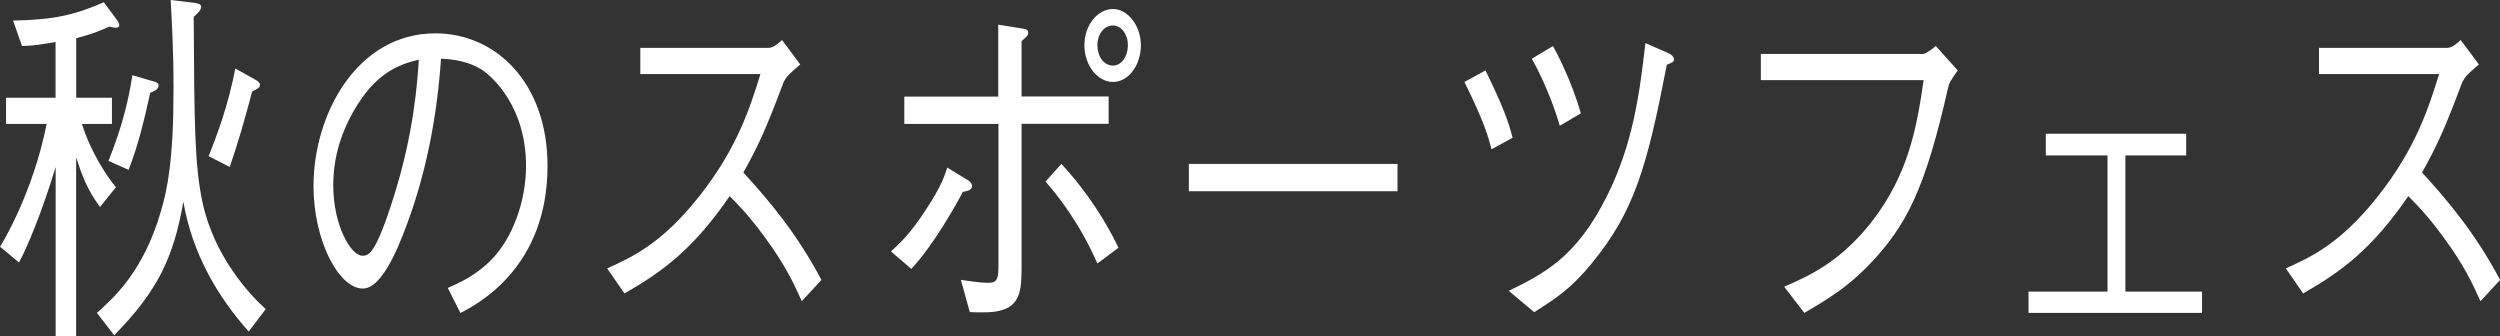
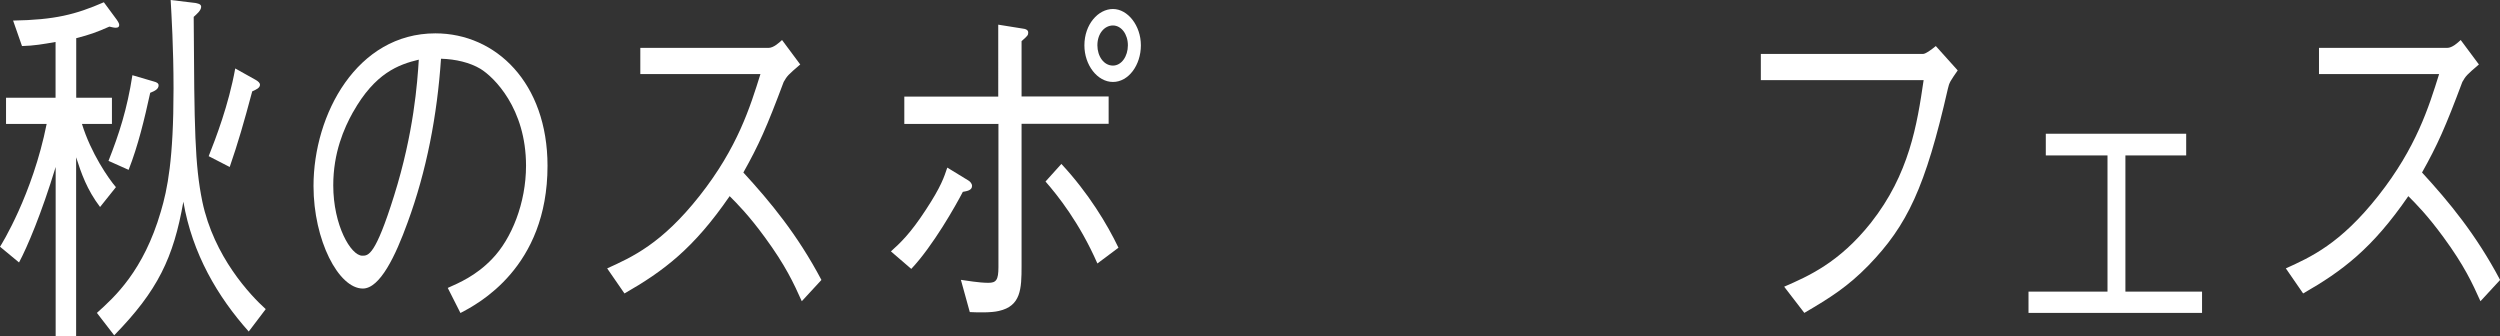
<svg xmlns="http://www.w3.org/2000/svg" id="_レイヤー_2" data-name="レイヤー 2" viewBox="0 0 244.33 32.88">
  <rect x="0" y="0" width="244.33" height="32.88" fill="#333333" stroke="none" />
  <defs>
    <style>
      .cls-1 {
        fill: #fff;
        stroke-width: 0px;
      }
    </style>
  </defs>
  <path class="cls-1" d="m5.44,4.1c-1.27.22-2.11.37-3.29.4l-.87-2.49c4.08-.07,6.11-.59,8.87-1.79l1.27,1.72c.03.07.23.29.23.51,0,.18-.11.26-.34.26-.2,0-.42-.07-.62-.11-1.24.55-1.94.8-3.24,1.13v5.82h3.49v2.56h-2.93c.87,2.85,2.62,5.38,3.32,6.18l-1.55,1.94c-1.3-1.72-1.83-3.29-2.34-4.86v17.52h-2v-16.57c-1.38,4.54-2.79,7.86-3.58,9.33l-1.86-1.54c.11-.15,3.18-5.08,4.56-12H.59v-2.56h4.84v-5.45Zm4.03,26.48c1.72-1.54,4.56-4.1,6.25-9.91.65-2.19,1.24-5.08,1.24-12,0-4.02-.2-7.17-.28-8.67l2.42.29c.14.04.56.07.56.37,0,.37-.45.73-.73.99.06,11.01.11,14.45.84,18.03,1.13,5.41,4.7,9.18,6.2,10.53l-1.66,2.19c-3.04-3.4-5.52-7.61-6.39-12.69-.96,5.49-2.51,8.71-6.76,13.06l-1.69-2.19Zm1.13-14.85c1.04-2.63,1.83-5.08,2.34-8.38l2.11.62c.28.07.45.18.45.37,0,.37-.37.55-.82.73-.56,2.56-1.18,5.16-2.11,7.53l-1.97-.88Zm9.8-.48c.68-1.72,1.94-4.97,2.59-8.56l1.97,1.1c.28.15.45.33.45.48,0,.33-.37.48-.76.66-.82,3.07-1.38,5.01-2.2,7.39l-2.06-1.06Z" />
  <path class="cls-1" d="m43.78,28.13c1.07-.48,2.73-1.17,4.31-2.82,1.92-1.98,3.32-5.49,3.32-9.11,0-5.63-3.15-8.67-4.45-9.47-1.04-.62-2.42-.95-3.86-.99-.37,5.52-1.41,10.97-3.27,16.02-1.18,3.26-2.7,6.44-4.37,6.44-2.37,0-4.82-4.72-4.82-10.02,0-7.02,4.25-14.92,11.91-14.92,5.91,0,10.96,4.83,10.96,12.95,0,9.95-6.82,13.5-8.51,14.38l-1.24-2.45Zm-9.27-17.19c-.9,1.61-1.94,3.99-1.94,7.17,0,3.91,1.72,6.88,2.84,6.88.59,0,1.27,0,3.1-5.85,1.94-6.18,2.28-11.08,2.42-13.31-2,.48-4.28,1.32-6.42,5.12Z" />
  <path class="cls-1" d="m78.22,6.29c-1.24,1.06-1.29,1.13-1.63,1.72-1.66,4.43-2.42,6.14-3.94,8.85,2.62,2.85,5.29,6.07,7.63,10.5l-1.92,2.08c-.79-1.76-1.58-3.48-3.61-6.25-1.58-2.16-2.68-3.26-3.44-4.02-3.52,5.12-6.45,7.32-10.28,9.51l-1.69-2.45c2.42-1.1,5.32-2.38,9.04-7.1s4.93-8.67,5.94-11.89h-11.74v-2.56h12.53c.48,0,1.01-.48,1.32-.77l1.77,2.38Z" />
  <path class="cls-1" d="m87.06,24.58c.93-.84,1.89-1.72,3.44-4.1,1.49-2.27,1.77-3.18,2.08-4.1l2.03,1.24c.14.07.39.29.39.55,0,.44-.51.51-.9.58-.7,1.35-2.93,5.3-5.04,7.53l-2-1.72Zm10.5-12.47h-9.18v-2.67h9.18V2.41l2.31.37c.39.04.62.15.62.4s-.06.33-.65.84v5.41h8.51v2.67h-8.51v13.9c0,2.23-.06,3.91-2.22,4.39-.73.18-2.06.15-2.84.11l-.87-3.15c.54.07,1.77.29,2.68.29.76,0,.99-.26.99-1.54v-14.01Zm6.17,3.91c2.65,2.85,4.48,5.89,5.58,8.19l-2.06,1.54c-1.75-3.99-3.89-6.66-5.07-8.01l1.55-1.72Zm2.25-11.59c0-2.05,1.35-3.55,2.79-3.55s2.73,1.61,2.73,3.55-1.21,3.58-2.73,3.58-2.79-1.65-2.79-3.58Zm4.25,0c0-1.1-.65-1.94-1.46-1.94s-1.52.77-1.52,1.94c0,1.06.62,1.98,1.52,1.98.84,0,1.46-.91,1.46-1.98Z" />
-   <path class="cls-1" d="m116.19,18.69v-2.67h20.39v2.67h-20.39Z" />
-   <path class="cls-1" d="m145.18,6.88c1.77,3.66,2.2,4.86,2.65,6.58l-2.06,1.13c-.34-1.28-.68-2.6-2.65-6.58l2.06-1.13Zm2.28,21.54c3.46-1.68,6.59-3.29,9.55-9.18,2.62-5.19,3.24-10.21,3.8-15.03l2.25.99c.28.11.54.37.54.58,0,.26-.08.29-.7.55-1.94,10.02-3.18,14.37-7.38,19.46-1.89,2.3-3.3,3.29-5.58,4.72l-2.48-2.08Zm4.31-23.92c.34.59,1.83,3.4,2.73,6.58l-2.06,1.21c-.93-3.22-2.37-5.93-2.73-6.55l2.06-1.24Z" />
  <path class="cls-1" d="m172.09,7.83v-2.56h15.86c.23,0,.76-.37,1.24-.77l2.14,2.38c-.73,1.06-.82,1.17-.96,1.79-2.2,9.66-3.97,13.35-7.75,17.26-2.03,2.08-3.72,3.15-6.28,4.65l-1.97-2.56c2.34-1.02,5.38-2.34,8.48-6.25,3.75-4.76,4.51-9.58,5.15-13.94h-15.91Z" />
  <path class="cls-1" d="m215.21,30.58h-16.96v-2.08h7.72v-13.31h-6.03v-2.12h13.72v2.12h-5.94v13.31h7.49v2.08Z" />
  <path class="cls-1" d="m242.28,6.29c-1.24,1.06-1.29,1.13-1.63,1.72-1.66,4.43-2.42,6.14-3.94,8.85,2.62,2.85,5.29,6.07,7.63,10.5l-1.92,2.08c-.79-1.76-1.58-3.48-3.61-6.25-1.58-2.16-2.68-3.26-3.44-4.02-3.52,5.12-6.45,7.32-10.28,9.51l-1.69-2.45c2.42-1.1,5.32-2.38,9.04-7.1s4.93-8.67,5.94-11.89h-11.74v-2.56h12.53c.48,0,1.01-.48,1.32-.77l1.77,2.38Z" />
</svg>